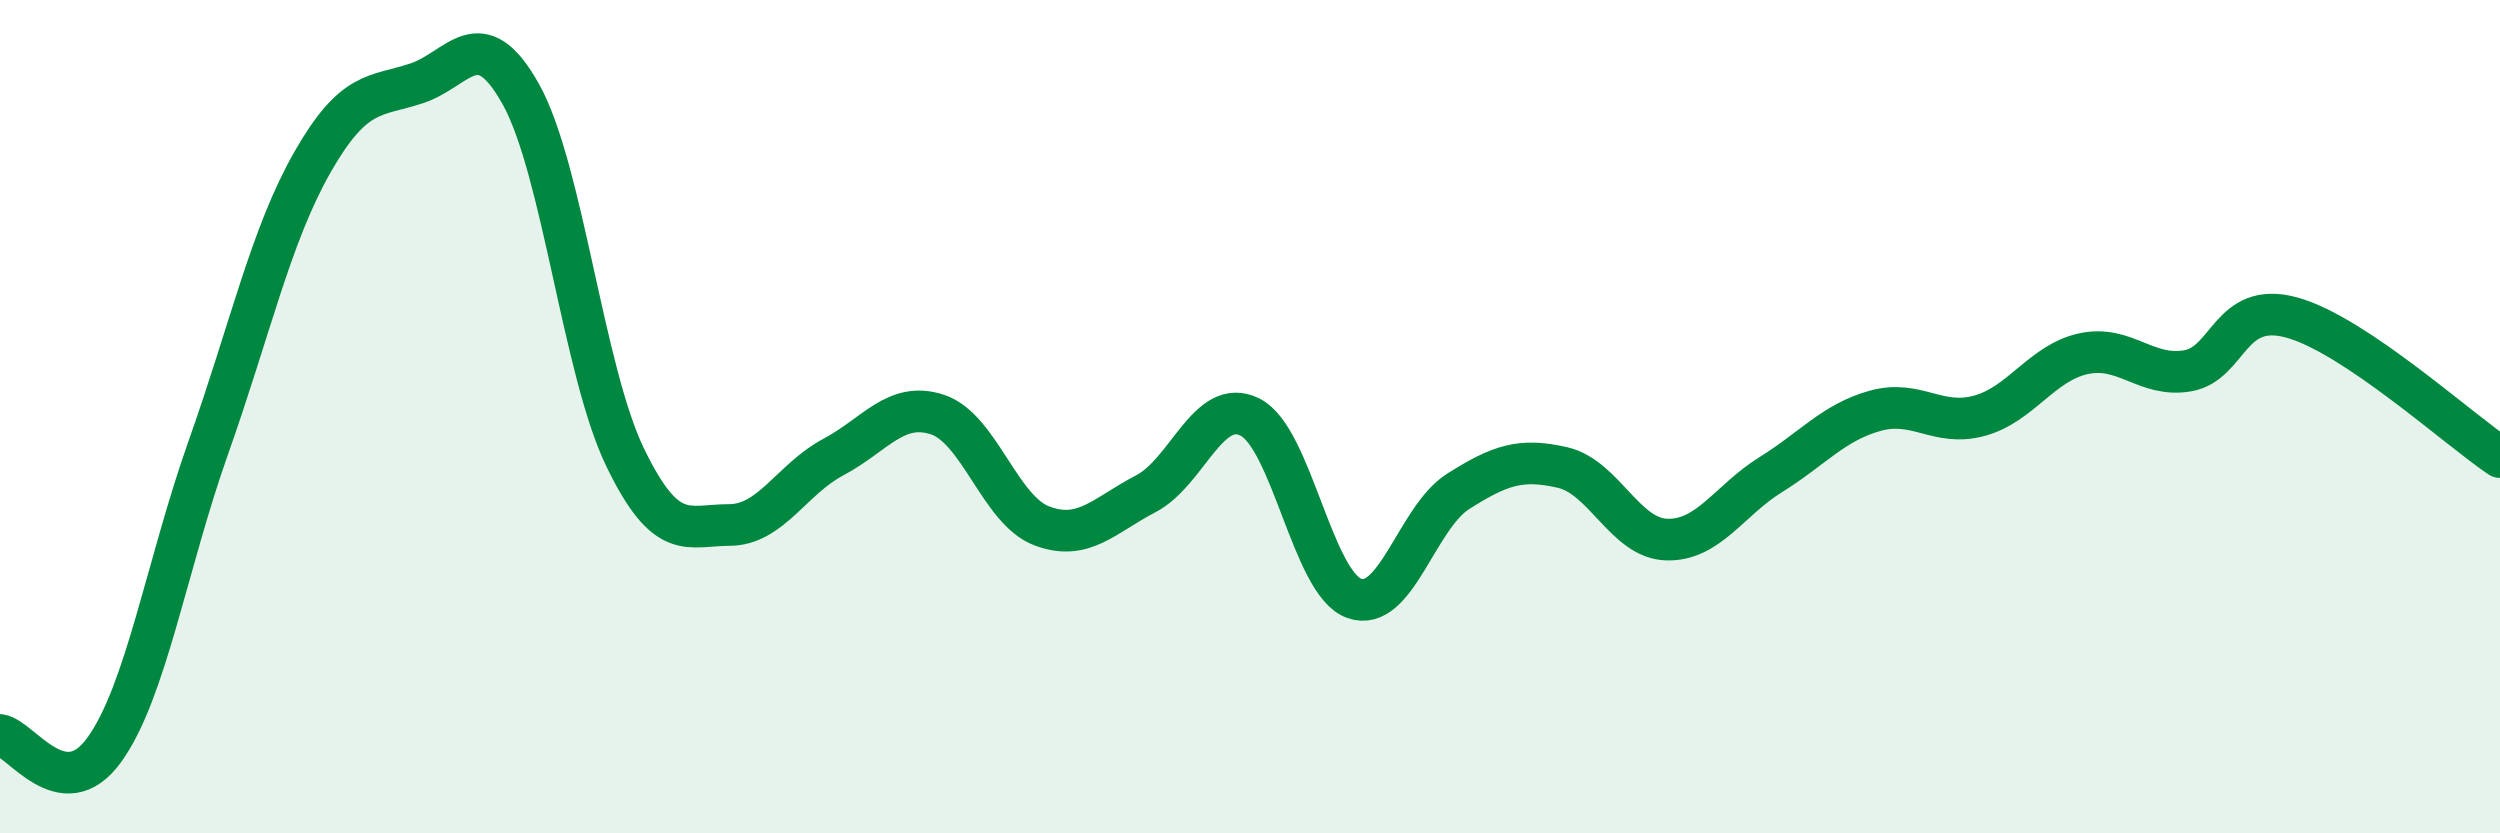
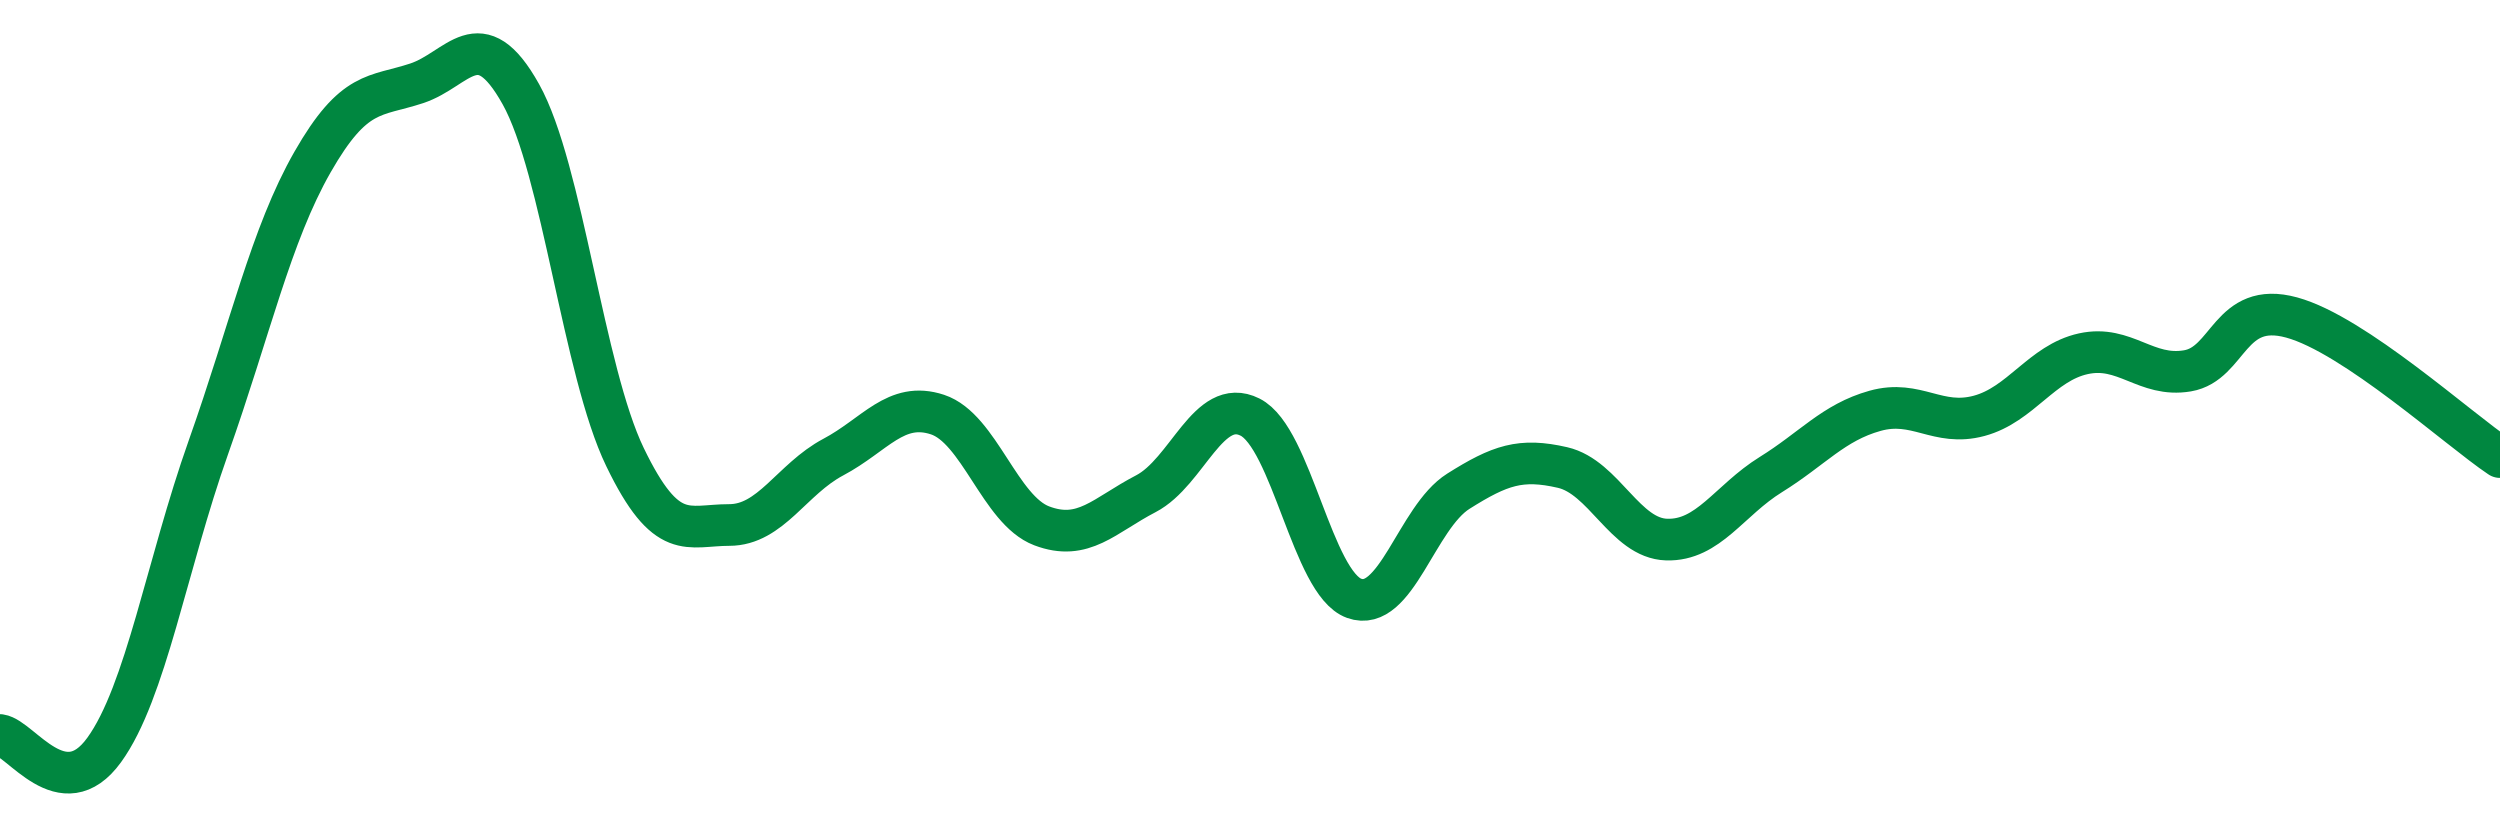
<svg xmlns="http://www.w3.org/2000/svg" width="60" height="20" viewBox="0 0 60 20">
-   <path d="M 0,17.64 C 0.5,17.71 1.5,19.38 2.5,18 C 3.5,16.62 4,13.56 5,10.74 C 6,7.92 6.5,5.64 7.5,3.89 C 8.5,2.14 9,2.33 10,2 C 11,1.67 11.5,0.47 12.5,2.26 C 13.5,4.05 14,8.9 15,10.97 C 16,13.04 16.5,12.6 17.5,12.6 C 18.5,12.6 19,11.5 20,10.97 C 21,10.44 21.5,9.62 22.5,9.95 C 23.5,10.28 24,12.24 25,12.62 C 26,13 26.5,12.37 27.5,11.85 C 28.5,11.33 29,9.51 30,10.01 C 31,10.51 31.5,14 32.5,14.36 C 33.5,14.72 34,12.42 35,11.79 C 36,11.16 36.5,10.99 37.5,11.22 C 38.5,11.45 39,12.92 40,12.95 C 41,12.98 41.5,12.01 42.5,11.39 C 43.5,10.77 44,10.14 45,9.86 C 46,9.58 46.5,10.25 47.5,9.98 C 48.5,9.71 49,8.71 50,8.49 C 51,8.27 51.5,9.07 52.5,8.9 C 53.5,8.73 53.5,7.21 55,7.62 C 56.5,8.03 59,10.3 60,10.97L60 20L0 20Z" fill="#008740" opacity="0.1" stroke-linecap="round" stroke-linejoin="round" />
  <path d="M 0,17.64 C 0.5,17.71 1.5,19.38 2.5,18 C 3.5,16.62 4,13.56 5,10.74 C 6,7.92 6.5,5.64 7.5,3.89 C 8.5,2.14 9,2.33 10,2 C 11,1.67 11.5,0.47 12.5,2.26 C 13.5,4.05 14,8.9 15,10.97 C 16,13.04 16.5,12.6 17.5,12.6 C 18.5,12.6 19,11.5 20,10.97 C 21,10.44 21.5,9.62 22.5,9.95 C 23.5,10.28 24,12.24 25,12.62 C 26,13 26.5,12.37 27.5,11.85 C 28.5,11.33 29,9.51 30,10.01 C 31,10.51 31.5,14 32.5,14.36 C 33.5,14.72 34,12.42 35,11.79 C 36,11.16 36.5,10.99 37.5,11.22 C 38.5,11.45 39,12.92 40,12.95 C 41,12.98 41.5,12.01 42.5,11.39 C 43.5,10.77 44,10.14 45,9.86 C 46,9.58 46.5,10.25 47.5,9.98 C 48.5,9.71 49,8.71 50,8.49 C 51,8.27 51.5,9.07 52.5,8.9 C 53.5,8.73 53.5,7.21 55,7.62 C 56.5,8.03 59,10.3 60,10.97" stroke="#008740" stroke-width="1" fill="none" stroke-linecap="round" stroke-linejoin="round" />
</svg>